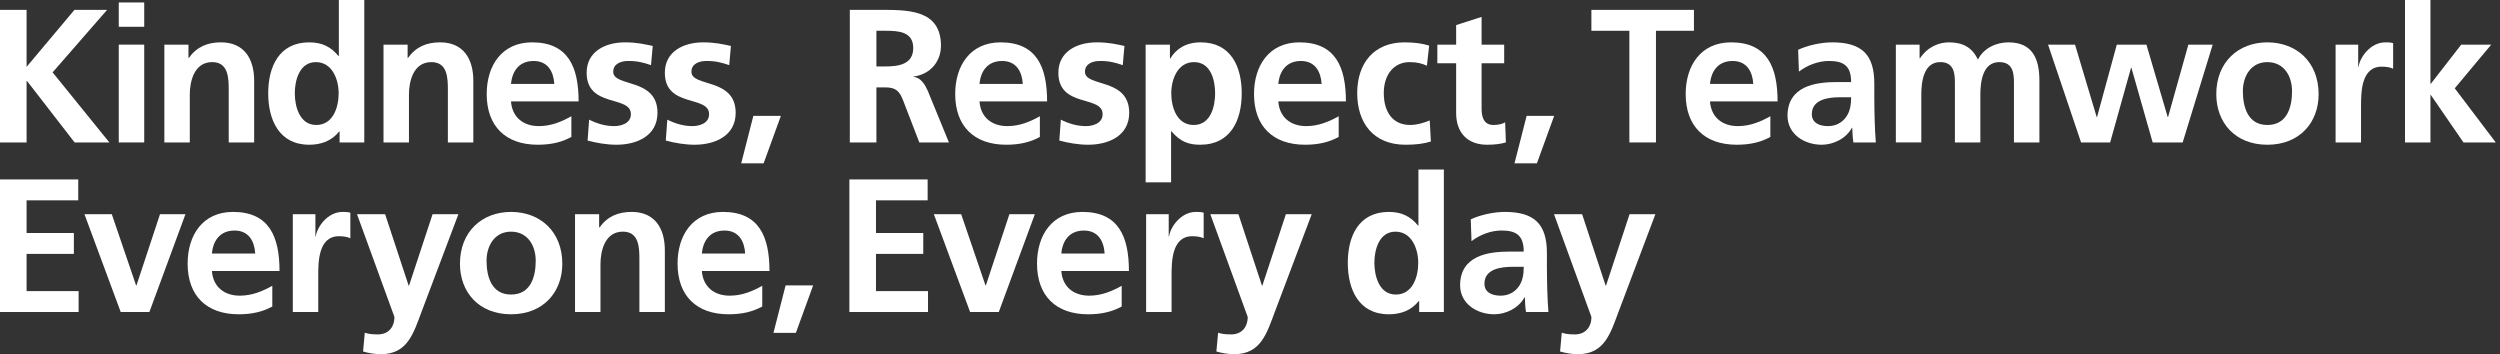
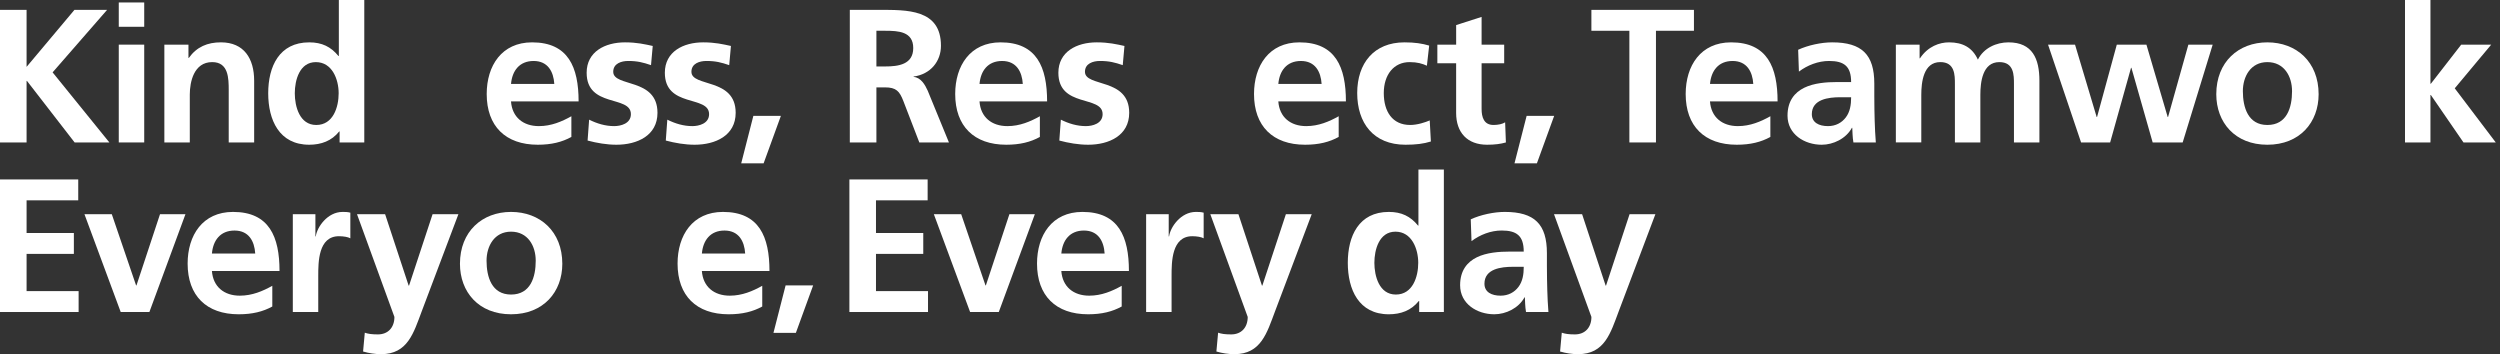
<svg xmlns="http://www.w3.org/2000/svg" width="240" height="34" viewBox="0 0 240 34" fill="none">
  <rect x="0" y="0" width="240" height="34" fill="#333333" stroke="none" />
  <g clip-path="url(#clip0_2357_6452)">
    <path d="M0 0.948H2.552V6.419L7.146 0.948H10.281L5.05 6.947L10.5 13.675H7.164L2.588 7.767H2.552V13.675H0V0.948Z" fill="white" />
    <path d="M11.402 0.237H13.845V2.571H11.402V0.237V0.237ZM11.402 4.285H13.845V13.675H11.402V4.285V4.285Z" fill="white" />
-     <path d="M15.777 4.285H18.092V5.561H18.128C18.894 4.485 19.933 4.065 21.209 4.065C23.433 4.065 24.399 5.633 24.399 7.749V13.674H21.957V8.66C21.957 7.511 21.938 5.962 20.372 5.962C18.604 5.962 18.22 7.876 18.22 9.079V13.674H15.778V4.284L15.777 4.285Z" fill="white" />
+     <path d="M15.777 4.285H18.092V5.561H18.128C18.894 4.485 19.933 4.065 21.209 4.065C23.433 4.065 24.399 5.633 24.399 7.749V13.674H21.957V8.66C21.957 7.511 21.938 5.962 20.372 5.962C18.604 5.962 18.22 7.876 18.22 9.079V13.674H15.778V4.284Z" fill="white" />
    <path d="M32.602 12.618H32.566C31.836 13.53 30.834 13.894 29.685 13.894C26.805 13.894 25.748 11.523 25.748 8.953C25.748 6.382 26.805 4.066 29.685 4.066C30.907 4.066 31.763 4.486 32.492 5.379H32.529V0H34.971V13.675H32.601V12.618H32.602ZM30.36 11.998C31.983 11.998 32.511 10.284 32.511 8.953C32.511 7.622 31.891 5.963 30.323 5.963C28.756 5.963 28.3 7.695 28.3 8.953C28.3 10.211 28.756 11.998 30.36 11.998Z" fill="white" />
-     <path d="M36.816 4.285H39.131V5.561H39.167C39.933 4.485 40.973 4.065 42.248 4.065C44.472 4.065 45.439 5.633 45.439 7.749V13.674H42.996V8.66C42.996 7.511 42.978 5.962 41.411 5.962C39.643 5.962 39.26 7.876 39.26 9.079V13.674H36.817V4.284L36.816 4.285Z" fill="white" />
    <path d="M54.853 13.146C53.96 13.639 52.939 13.894 51.627 13.894C48.527 13.894 46.723 12.107 46.723 9.025C46.723 6.309 48.163 4.066 51.079 4.066C54.561 4.066 55.546 6.455 55.546 9.736H49.056C49.166 11.25 50.222 12.107 51.735 12.107C52.92 12.107 53.941 11.669 54.852 11.159V13.145H54.853V13.146ZM53.213 8.06C53.14 6.876 52.593 5.854 51.227 5.854C49.86 5.854 49.166 6.802 49.058 8.06H53.213Z" fill="white" />
    <path d="M62.498 6.254C61.751 5.999 61.204 5.853 60.311 5.853C59.655 5.853 58.87 6.09 58.87 6.892C58.87 8.388 63.118 7.44 63.118 10.831C63.118 13.019 61.168 13.894 59.18 13.894C58.251 13.894 57.303 13.73 56.409 13.493L56.556 11.487C57.321 11.87 58.123 12.107 58.962 12.107C59.581 12.107 60.566 11.87 60.566 10.958C60.566 9.117 56.318 10.375 56.318 6.984C56.318 4.959 58.086 4.066 60.001 4.066C61.149 4.066 61.897 4.248 62.662 4.412L62.498 6.254V6.254Z" fill="white" />
    <path d="M70.005 6.254C69.258 5.999 68.711 5.853 67.817 5.853C67.161 5.853 66.377 6.09 66.377 6.892C66.377 8.388 70.624 7.44 70.624 10.831C70.624 13.019 68.674 13.894 66.687 13.894C65.757 13.894 64.809 13.73 63.916 13.493L64.062 11.487C64.828 11.87 65.63 12.107 66.468 12.107C67.088 12.107 68.072 11.87 68.072 10.958C68.072 9.117 63.825 10.375 63.825 6.984C63.825 4.959 65.593 4.066 67.507 4.066C68.656 4.066 69.404 4.248 70.169 4.412L70.005 6.254V6.254Z" fill="white" />
    <path d="M72.323 11.122H74.966L73.307 15.681H71.156L72.323 11.122Z" fill="white" />
    <path d="M81.582 0.948H84.335C87.069 0.948 90.332 0.857 90.332 4.395C90.332 5.889 89.329 7.13 87.707 7.348V7.385C88.401 7.44 88.802 8.132 89.057 8.698L91.098 13.676H88.255L86.723 9.701C86.358 8.753 86.031 8.388 84.955 8.388H84.135V13.676H81.582V0.949V0.948ZM84.135 6.38H84.973C86.231 6.38 87.671 6.198 87.671 4.612C87.671 3.026 86.249 2.953 84.973 2.953H84.135V6.38Z" fill="white" />
    <path d="M99.829 13.146C98.936 13.639 97.915 13.894 96.603 13.894C93.503 13.894 91.699 12.107 91.699 9.025C91.699 6.309 93.139 4.066 96.055 4.066C99.537 4.066 100.522 6.455 100.522 9.736H94.032C94.141 11.25 95.198 12.107 96.711 12.107C97.896 12.107 98.917 11.669 99.828 11.159V13.145H99.829V13.146ZM98.189 8.06C98.116 6.876 97.569 5.854 96.201 5.854C94.834 5.854 94.141 6.802 94.033 8.06H98.189Z" fill="white" />
    <path d="M107.784 6.254C107.037 5.999 106.49 5.853 105.596 5.853C104.94 5.853 104.156 6.09 104.156 6.892C104.156 8.388 108.404 7.44 108.404 10.831C108.404 13.019 106.453 13.894 104.466 13.894C103.536 13.894 102.588 13.73 101.695 13.493L101.841 11.487C102.607 11.87 103.409 12.107 104.247 12.107C104.867 12.107 105.851 11.87 105.851 10.958C105.851 9.117 101.604 10.375 101.604 6.984C101.604 4.959 103.372 4.066 105.287 4.066C106.435 4.066 107.183 4.248 107.948 4.412L107.784 6.254V6.254Z" fill="white" />
-     <path d="M109.98 4.285H112.314V5.616H112.35C112.897 4.704 113.827 4.066 115.267 4.066C118.147 4.066 119.205 6.364 119.205 8.953C119.205 11.542 118.148 13.894 115.212 13.894C114.173 13.894 113.316 13.639 112.46 12.599H112.424V17.504H109.981V4.285H109.98ZM112.441 8.953C112.441 10.284 112.97 11.998 114.592 11.998C116.215 11.998 116.652 10.247 116.652 8.953C116.652 7.658 116.215 5.963 114.629 5.963C113.042 5.963 112.441 7.641 112.441 8.953Z" fill="white" />
    <path d="M128.515 13.146C127.622 13.639 126.601 13.894 125.289 13.894C122.189 13.894 120.385 12.107 120.385 9.025C120.385 6.309 121.825 4.066 124.741 4.066C128.223 4.066 129.208 6.455 129.208 9.736H122.718C122.828 11.25 123.884 12.107 125.397 12.107C126.582 12.107 127.603 11.669 128.514 11.159V13.145L128.515 13.146ZM126.875 8.06C126.802 6.876 126.255 5.854 124.888 5.854C123.52 5.854 122.828 6.802 122.719 8.06H126.875V8.06Z" fill="white" />
    <path d="M136.981 6.309C136.544 6.109 136.069 5.963 135.322 5.963C133.809 5.963 132.843 7.166 132.843 8.934C132.843 10.703 133.664 11.997 135.377 11.997C136.069 11.997 136.835 11.742 137.254 11.56L137.364 13.584C136.653 13.803 135.924 13.894 134.922 13.894C131.841 13.894 130.292 11.797 130.292 8.934C130.292 6.072 131.896 4.066 134.831 4.066C135.815 4.066 136.526 4.176 137.201 4.376L136.982 6.309H136.981V6.309Z" fill="white" />
    <path d="M139.791 6.072H137.986V4.285H139.791V2.407L142.233 1.623V4.285H144.402V6.072H142.233V10.447C142.233 11.25 142.452 11.997 143.381 11.997C143.819 11.997 144.238 11.906 144.493 11.742L144.566 13.675C144.055 13.821 143.49 13.894 142.761 13.894C140.847 13.894 139.789 12.709 139.789 10.848V6.072H139.791Z" fill="white" />
    <path d="M146.557 11.122H149.201L147.542 15.681H145.391L146.557 11.122Z" fill="white" />
    <path d="M156.419 2.954H152.774V0.948H162.618V2.954H158.972V13.675H156.42V2.954H156.419Z" fill="white" />
    <path d="M169.956 13.146C169.062 13.639 168.042 13.894 166.729 13.894C163.63 13.894 161.825 12.107 161.825 9.025C161.825 6.309 163.266 4.066 166.182 4.066C169.663 4.066 170.648 6.455 170.648 9.736H164.158C164.268 11.25 165.325 12.107 166.838 12.107C168.022 12.107 169.044 11.669 169.955 11.159V13.145H169.956V13.146ZM168.315 8.06C168.243 6.876 167.696 5.854 166.329 5.854C164.962 5.854 164.269 6.802 164.16 8.06H168.315V8.06Z" fill="white" />
    <path d="M172.624 4.777C173.572 4.34 174.847 4.066 175.887 4.066C178.749 4.066 179.933 5.251 179.933 8.023V9.226C179.933 10.175 179.952 10.886 179.969 11.578C179.988 12.289 180.024 12.945 180.079 13.675H177.928C177.837 13.183 177.837 12.563 177.818 12.272H177.782C177.217 13.311 175.995 13.895 174.884 13.895C173.225 13.895 171.602 12.891 171.602 11.104C171.602 9.7 172.277 8.88 173.206 8.424C174.136 7.968 175.339 7.877 176.359 7.877H177.708C177.708 6.364 177.034 5.853 175.593 5.853C174.554 5.853 173.516 6.254 172.695 6.874L172.623 4.777H172.624ZM175.486 12.107C176.233 12.107 176.816 11.778 177.2 11.268C177.601 10.74 177.709 10.065 177.709 9.335H176.652C175.558 9.335 173.936 9.518 173.936 10.958C173.936 11.761 174.611 12.107 175.486 12.107Z" fill="white" />
    <path d="M182.002 4.285H184.281V5.598H184.317C185.083 4.449 186.195 4.066 187.106 4.066C188.419 4.066 189.349 4.558 189.877 5.725C190.442 4.595 191.664 4.066 192.812 4.066C195.127 4.066 195.783 5.652 195.783 7.75V13.675H193.34V8.077C193.34 7.202 193.34 5.962 191.936 5.962C190.314 5.962 190.114 7.895 190.114 9.116V13.674H187.671V8.076C187.671 7.201 187.671 5.961 186.267 5.961C184.644 5.961 184.444 7.894 184.444 9.115V13.673H182.002V4.285Z" fill="white" />
    <path d="M196.614 4.285H199.203L201.28 11.232H201.317L203.213 4.285H206.056L208.098 11.232H208.134L210.084 4.285H212.418L209.537 13.675H206.656L204.615 6.509H204.579L202.574 13.675H199.784L196.612 4.285H196.614V4.285Z" fill="white" />
    <path d="M217.666 4.066C220.456 4.066 222.588 5.944 222.588 9.044C222.588 11.743 220.783 13.895 217.666 13.895C214.549 13.895 212.763 11.743 212.763 9.044C212.763 5.944 214.895 4.066 217.666 4.066ZM217.666 11.998C219.544 11.998 220.036 10.32 220.036 8.753C220.036 7.312 219.27 5.963 217.666 5.963C216.062 5.963 215.315 7.348 215.315 8.753C215.315 10.302 215.807 11.998 217.666 11.998Z" fill="white" />
-     <path d="M224.217 4.285H226.387V6.418H226.423C226.532 5.543 227.535 4.066 228.993 4.066C229.23 4.066 229.485 4.066 229.74 4.139V6.6C229.521 6.473 229.084 6.399 228.646 6.399C226.659 6.399 226.659 8.879 226.659 10.228V13.674H224.217V4.284V4.285Z" fill="white" />
    <path d="M230.881 0H233.323V8.041H233.36L236.277 4.285H239.156L235.656 8.478L239.594 13.675H236.494L233.359 9.117H233.323V13.675H230.88V0H230.881Z" fill="white" />
    <path d="M0 17.226H7.511V19.232H2.552V22.368H7.091V24.373H2.552V27.947H7.547V29.953H0V17.226Z" fill="white" />
    <path d="M8.107 20.562H10.732L13.065 27.4H13.101L15.361 20.562H17.804L14.341 29.953H11.588L8.107 20.562V20.562Z" fill="white" />
    <path d="M26.142 29.424C25.249 29.916 24.228 30.171 22.915 30.171C19.816 30.171 18.012 28.384 18.012 25.303C18.012 22.587 19.452 20.344 22.368 20.344C25.85 20.344 26.834 22.733 26.834 26.014H20.344C20.454 27.527 21.511 28.384 23.024 28.384C24.208 28.384 25.23 27.947 26.141 27.436V29.424H26.142ZM24.501 24.337C24.429 23.152 23.882 22.132 22.514 22.132C21.146 22.132 20.454 23.08 20.345 24.337H24.501V24.337Z" fill="white" />
    <path d="M28.111 20.562H30.279V22.695H30.316C30.425 21.821 31.428 20.344 32.886 20.344C33.123 20.344 33.378 20.344 33.633 20.416V22.878C33.414 22.75 32.977 22.677 32.538 22.677C30.552 22.677 30.552 25.157 30.552 26.506V29.952H28.11V20.561H28.111V20.562Z" fill="white" />
    <path d="M39.231 27.419H39.268L41.528 20.562H44.007L40.489 29.879C39.706 31.958 39.14 34 36.588 34C36.005 34 35.421 33.909 34.856 33.745L35.02 31.939C35.33 32.048 35.676 32.103 36.278 32.103C37.263 32.103 37.864 31.429 37.864 30.426L34.272 20.562H36.97L39.23 27.419H39.231V27.419Z" fill="white" />
    <path d="M49.06 20.344C51.849 20.344 53.982 22.222 53.982 25.322C53.982 28.021 52.177 30.171 49.06 30.171C45.943 30.171 44.156 28.02 44.156 25.322C44.156 22.222 46.289 20.344 49.06 20.344V20.344ZM49.06 28.276C50.937 28.276 51.429 26.598 51.429 25.03C51.429 23.59 50.664 22.24 49.06 22.24C47.456 22.24 46.709 23.626 46.709 25.03C46.709 26.58 47.201 28.276 49.06 28.276V28.276Z" fill="white" />
-     <path d="M55.202 20.562H57.517V21.838H57.554C58.319 20.762 59.359 20.343 60.634 20.343C62.858 20.343 63.825 21.911 63.825 24.026V29.952H61.382V24.937C61.382 23.789 61.364 22.238 59.797 22.238C58.029 22.238 57.646 24.153 57.646 25.356V29.951H55.203V20.562H55.202Z" fill="white" />
    <path d="M73.177 29.424C72.284 29.916 71.263 30.171 69.95 30.171C66.851 30.171 65.046 28.384 65.046 25.303C65.046 22.587 66.487 20.344 69.403 20.344C72.885 20.344 73.869 22.733 73.869 26.014H67.379C67.489 27.527 68.546 28.384 70.059 28.384C71.243 28.384 72.265 27.947 73.176 27.436V29.424H73.177ZM71.536 24.337C71.464 23.152 70.917 22.132 69.55 22.132C68.183 22.132 67.49 23.08 67.381 24.337H71.536Z" fill="white" />
    <path d="M75.418 27.4H78.061L76.403 31.958H74.251L75.418 27.4Z" fill="white" />
    <path d="M81.542 17.226H89.053V19.232H84.094V22.368H88.633V24.373H84.094V27.947H89.089V29.953H81.542V17.226V17.226Z" fill="white" />
    <path d="M89.649 20.562H92.274L94.607 27.4H94.643L96.903 20.562H99.346L95.883 29.953H93.13L89.649 20.562V20.562Z" fill="white" />
    <path d="M107.684 29.424C106.791 29.916 105.77 30.171 104.457 30.171C101.358 30.171 99.554 28.384 99.554 25.303C99.554 22.587 100.994 20.344 103.91 20.344C107.392 20.344 108.376 22.733 108.376 26.014H101.886C101.996 27.527 103.053 28.384 104.566 28.384C105.75 28.384 106.772 27.947 107.683 27.436V29.424H107.684ZM106.044 24.337C105.971 23.152 105.424 22.132 104.057 22.132C102.69 22.132 101.997 23.08 101.888 24.337H106.044V24.337Z" fill="white" />
    <path d="M110.028 20.562H112.197V22.695H112.233C112.343 21.821 113.345 20.344 114.804 20.344C115.042 20.344 115.296 20.344 115.551 20.416V22.878C115.333 22.75 114.895 22.677 114.457 22.677C112.471 22.677 112.471 25.157 112.471 26.506V29.952H110.028V20.561V20.562Z" fill="white" />
    <path d="M121.149 27.419H121.185L123.445 20.562H125.925L122.407 29.879C121.624 31.958 121.058 34 118.506 34C117.922 34 117.339 33.909 116.774 33.745L116.938 31.939C117.248 32.048 117.594 32.103 118.196 32.103C119.18 32.103 119.781 31.429 119.781 30.426L116.19 20.562H118.888L121.148 27.419H121.149Z" fill="white" />
    <path d="M136.243 28.895H136.206C135.477 29.808 134.475 30.171 133.326 30.171C130.446 30.171 129.388 27.801 129.388 25.23C129.388 22.66 130.445 20.344 133.326 20.344C134.547 20.344 135.403 20.763 136.133 21.657H136.169V16.278H138.611V29.953H136.242V28.895H136.243ZM134 28.276C135.623 28.276 136.151 26.561 136.151 25.23C136.151 23.9 135.532 22.24 133.964 22.24C132.396 22.24 131.94 23.972 131.94 25.23C131.94 26.489 132.396 28.276 134 28.276Z" fill="white" />
    <path d="M141.193 21.055C142.141 20.617 143.417 20.344 144.456 20.344C147.318 20.344 148.503 21.528 148.503 24.3V25.503C148.503 26.452 148.521 27.163 148.539 27.855C148.557 28.566 148.594 29.223 148.649 29.952H146.497C146.406 29.459 146.406 28.84 146.388 28.547H146.351C145.787 29.587 144.565 30.17 143.453 30.17C141.794 30.17 140.171 29.168 140.171 27.38C140.171 25.976 140.846 25.156 141.775 24.7C142.705 24.244 143.908 24.153 144.929 24.153H146.278C146.278 22.64 145.603 22.129 144.163 22.129C143.124 22.129 142.085 22.53 141.265 23.149L141.192 21.053V21.055H141.193ZM144.056 28.384C144.803 28.384 145.387 28.056 145.77 27.546C146.171 27.017 146.28 26.343 146.28 25.613H145.223C144.129 25.613 142.507 25.796 142.507 27.236C142.507 28.038 143.181 28.384 144.056 28.384Z" fill="white" />
    <path d="M154.142 27.419H154.179L156.439 20.562H158.918L155.4 29.879C154.617 31.958 154.051 34 151.499 34C150.916 34 150.332 33.909 149.767 33.745L149.931 31.939C150.241 32.048 150.587 32.103 151.189 32.103C152.174 32.103 152.776 31.429 152.776 30.426L149.184 20.562H151.882L154.142 27.419V27.419Z" fill="white" />
  </g>
  <defs>
    <clipPath id="clip0_2357_6452">
      <rect width="239.594" height="34" fill="white" />
    </clipPath>
  </defs>
</svg>